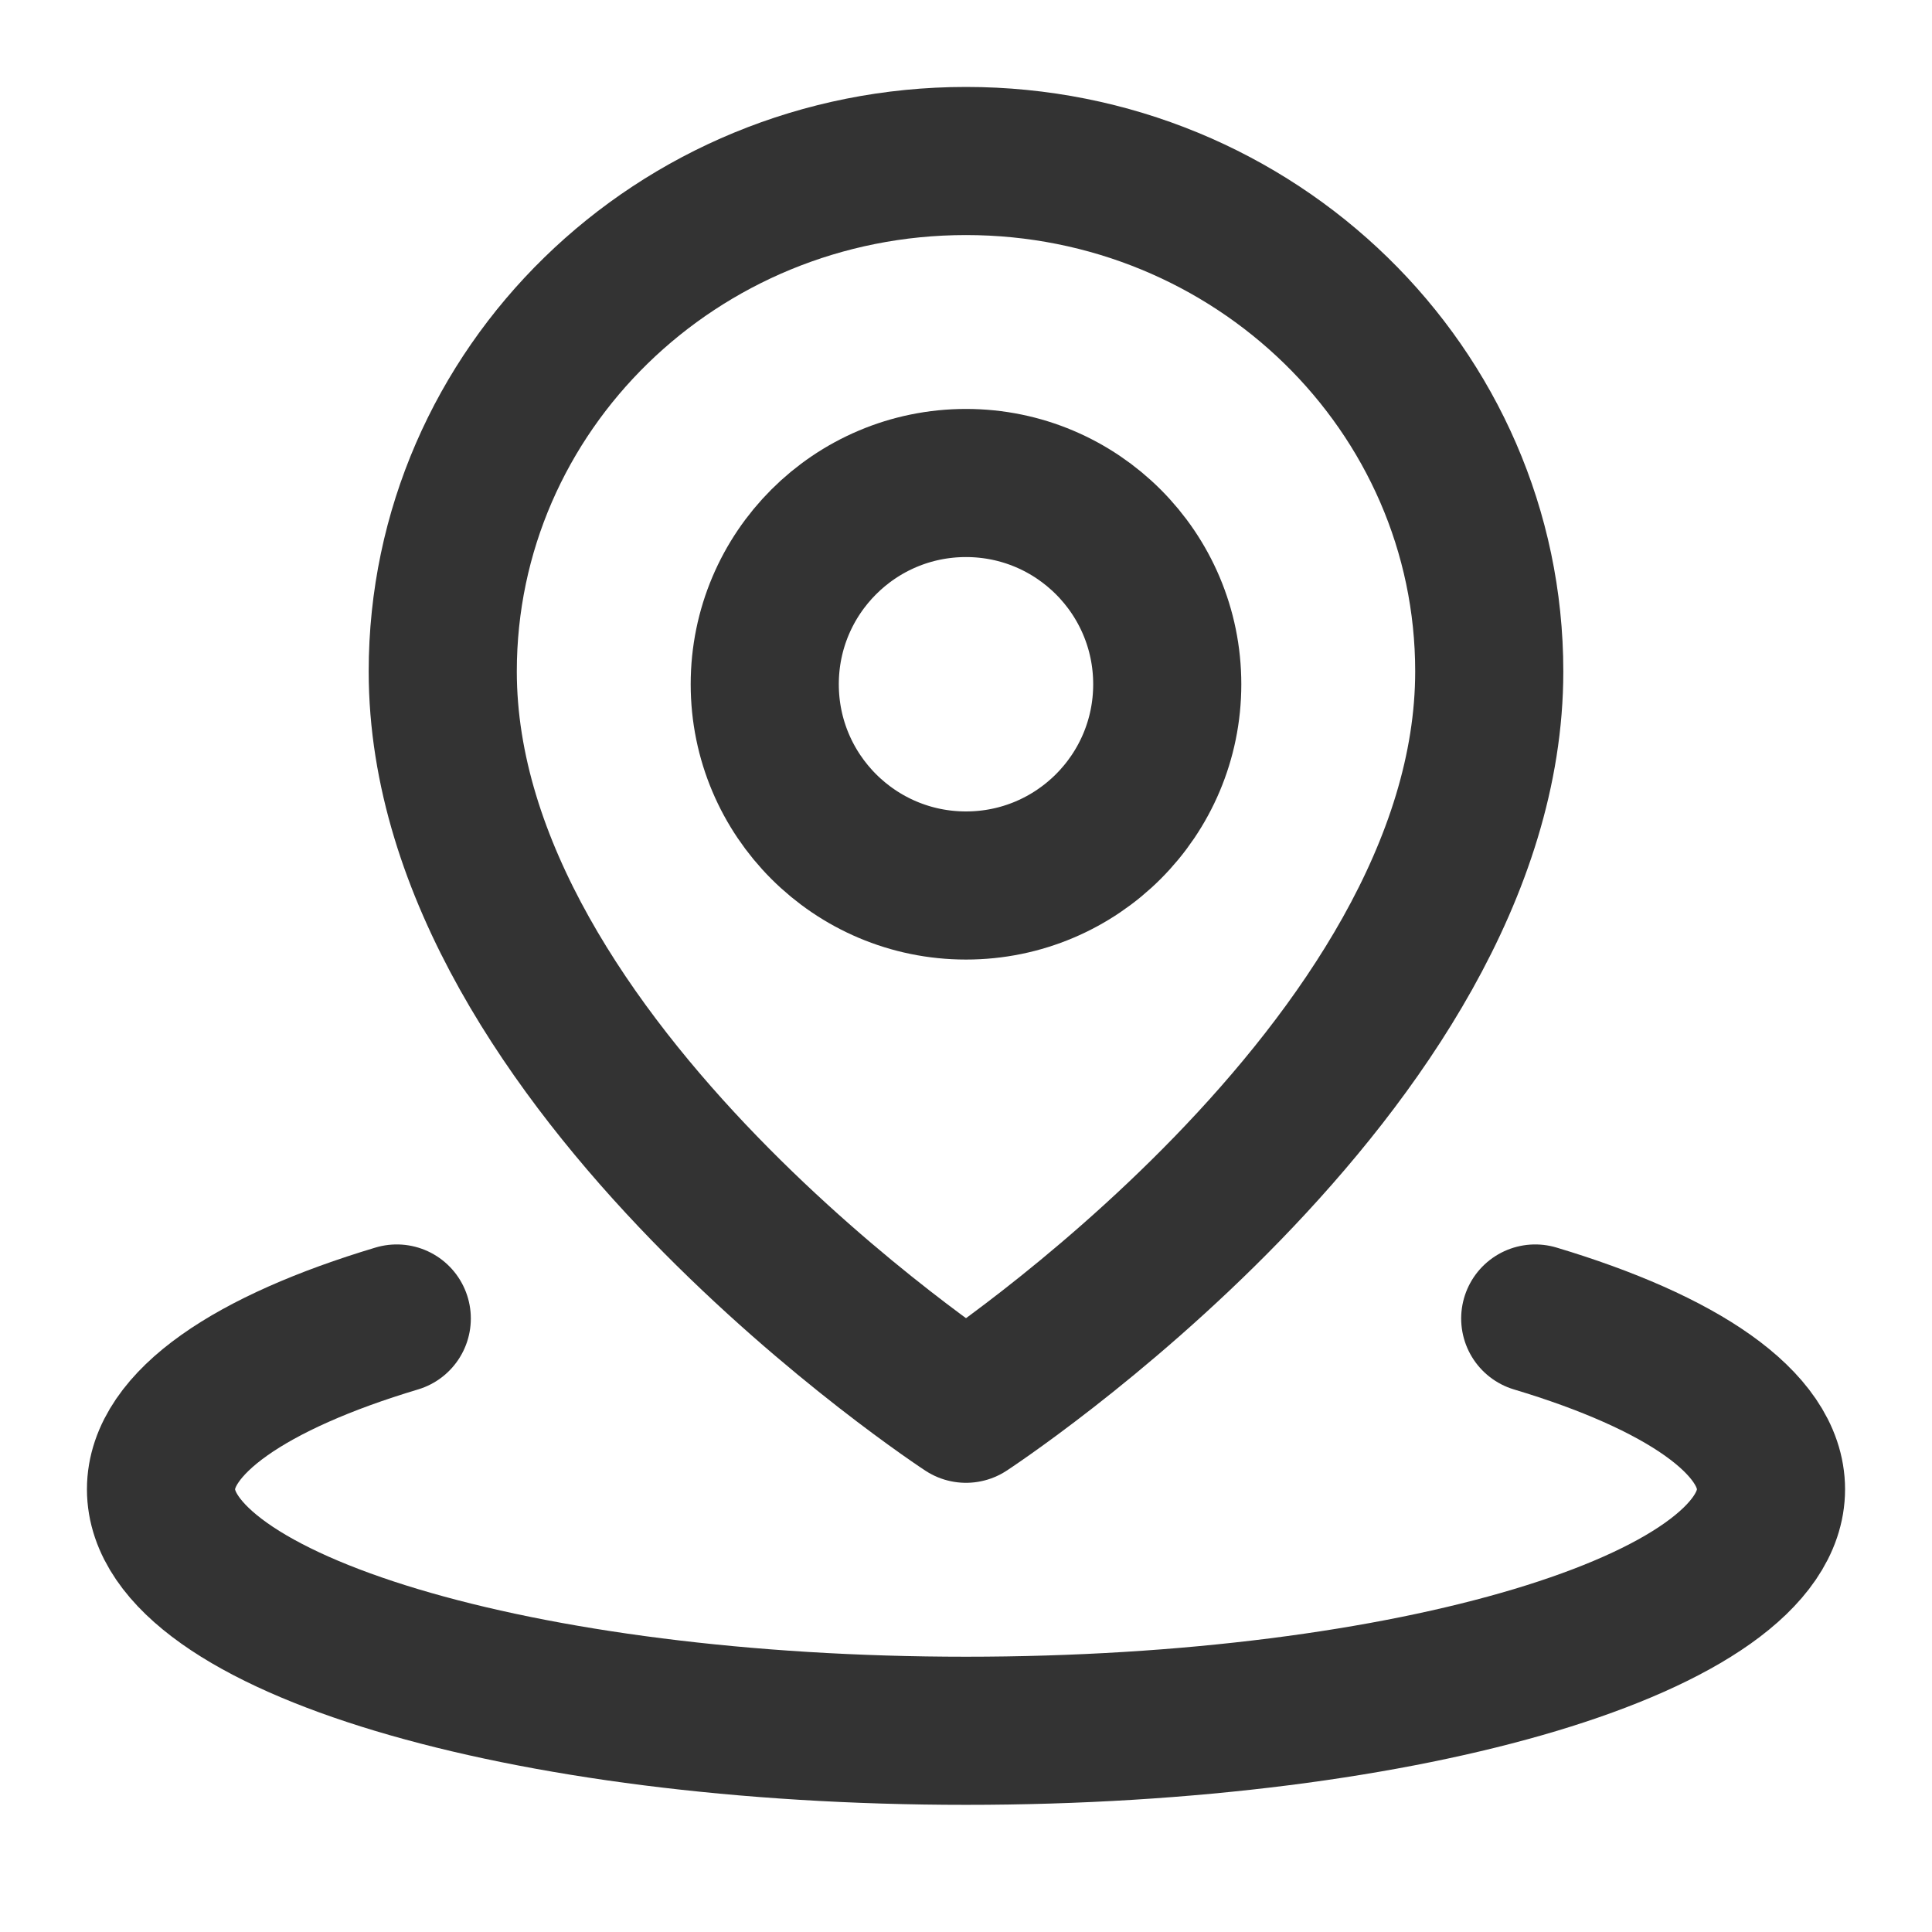
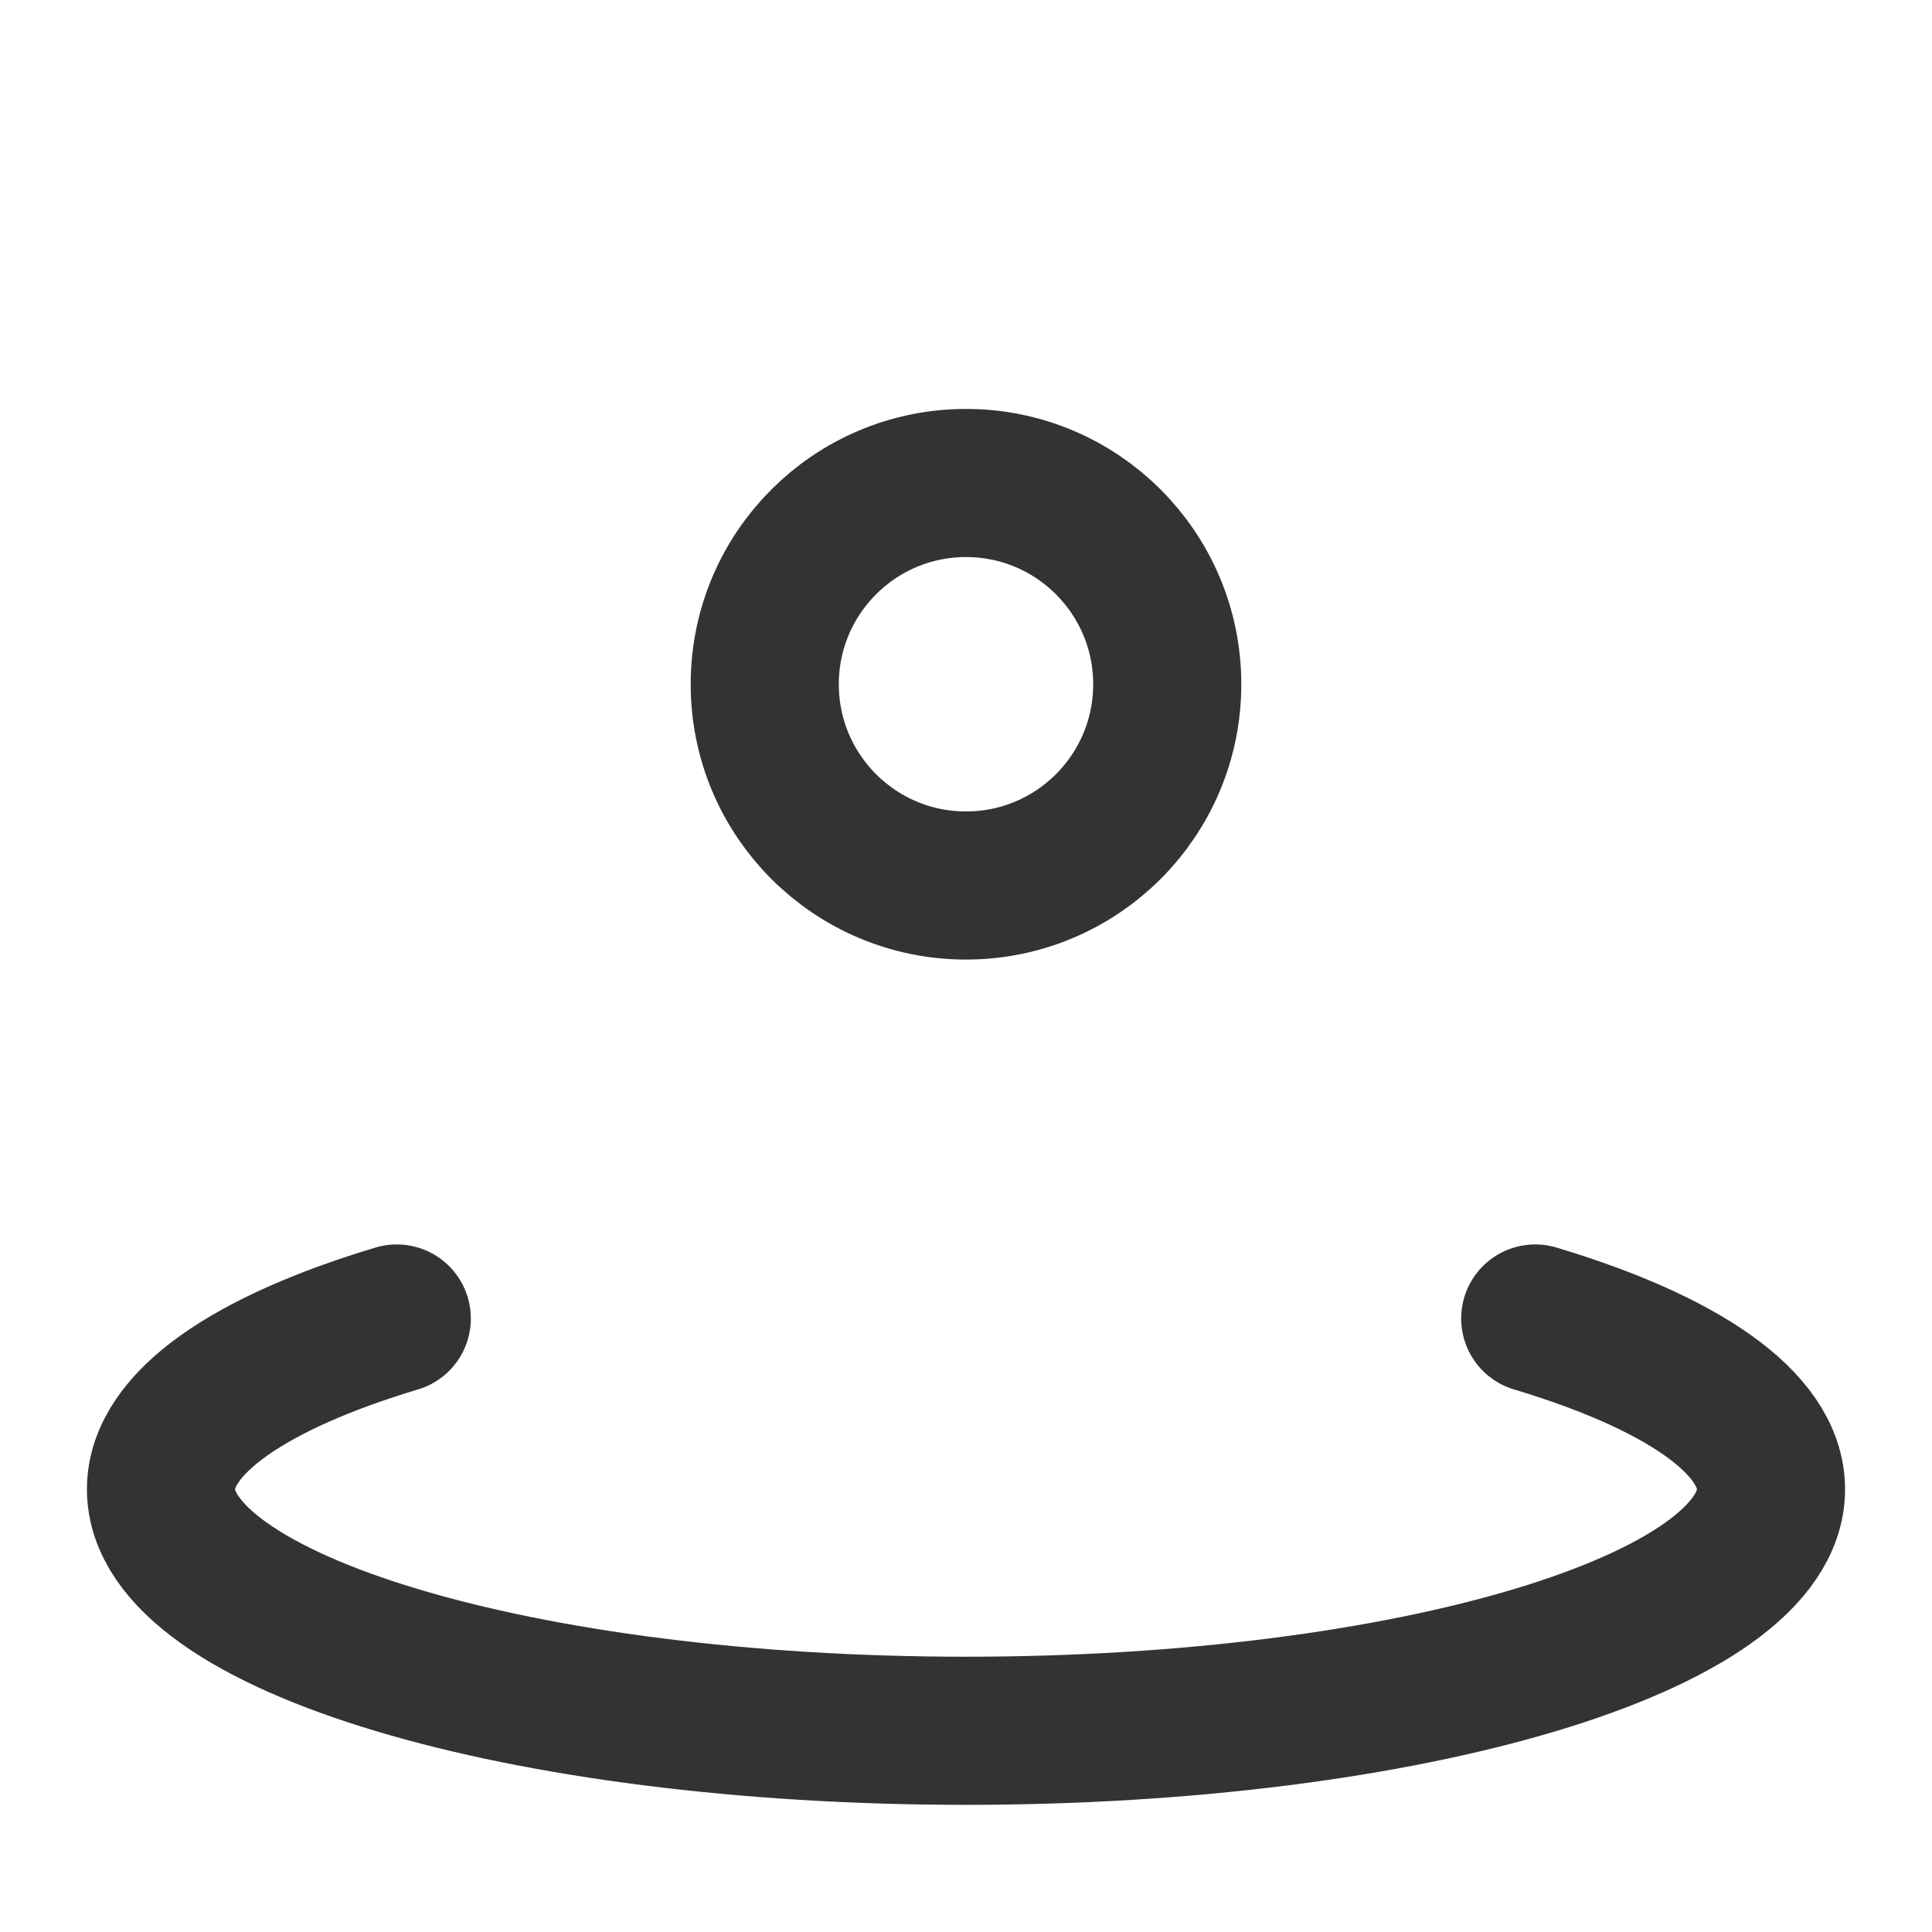
<svg xmlns="http://www.w3.org/2000/svg" width="60" height="60" viewBox="0 0 60 60" fill="none">
  <path d="M12.322 40.947C7.798 42.304 5 44.179 5 46.251C5 50.393 16.193 53.751 30 53.751C43.807 53.751 55 50.393 55 46.251C55 44.179 52.202 42.304 47.678 40.947" stroke="#333333" stroke-width="4.6" stroke-linecap="round" stroke-linejoin="round" />
-   <path d="M30 43.75C30 43.75 46.25 33.13 46.25 20.852C46.25 12.097 38.975 5 30 5C21.025 5 13.75 12.097 13.75 20.852C13.75 33.13 30 43.75 30 43.75Z" stroke="#333333" stroke-width="4.6" stroke-linejoin="round" />
  <path d="M30 27.5C33.452 27.5 36.25 24.702 36.25 21.25C36.25 17.798 33.452 15 30 15C26.548 15 23.75 17.798 23.75 21.25C23.75 24.702 26.548 27.5 30 27.5Z" stroke="#333333" stroke-width="4.6" stroke-linejoin="round" />
</svg>